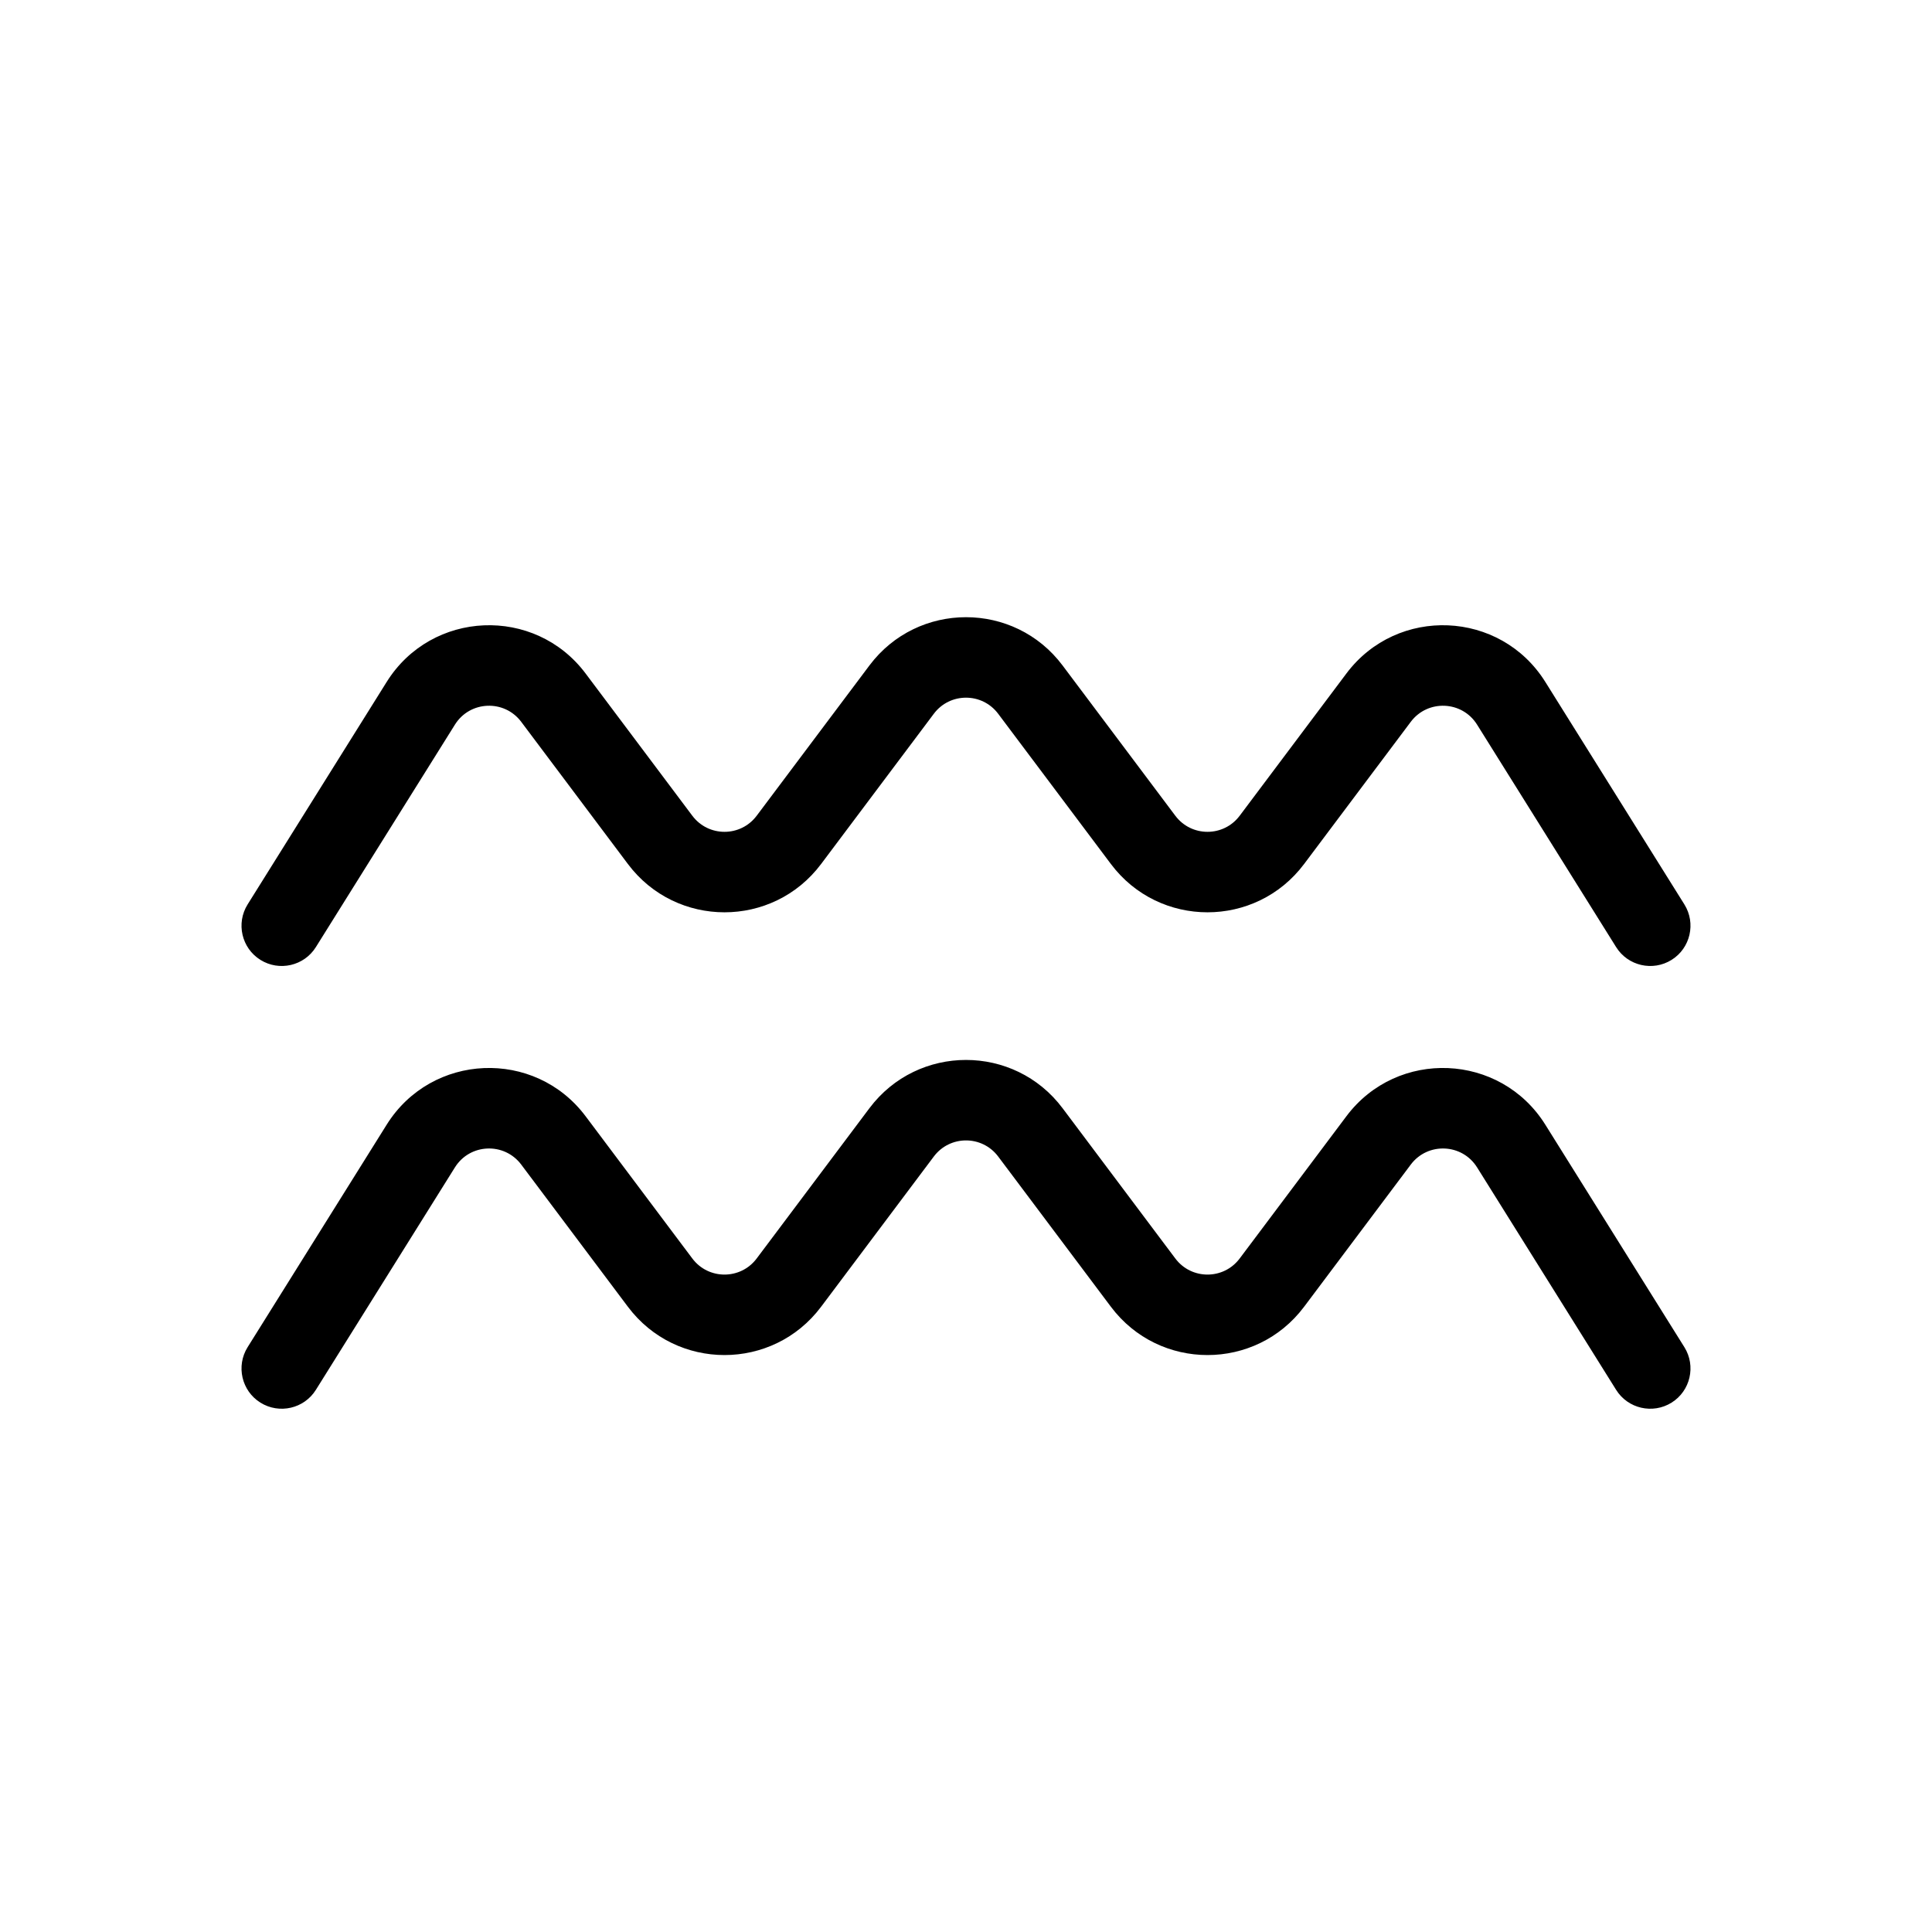
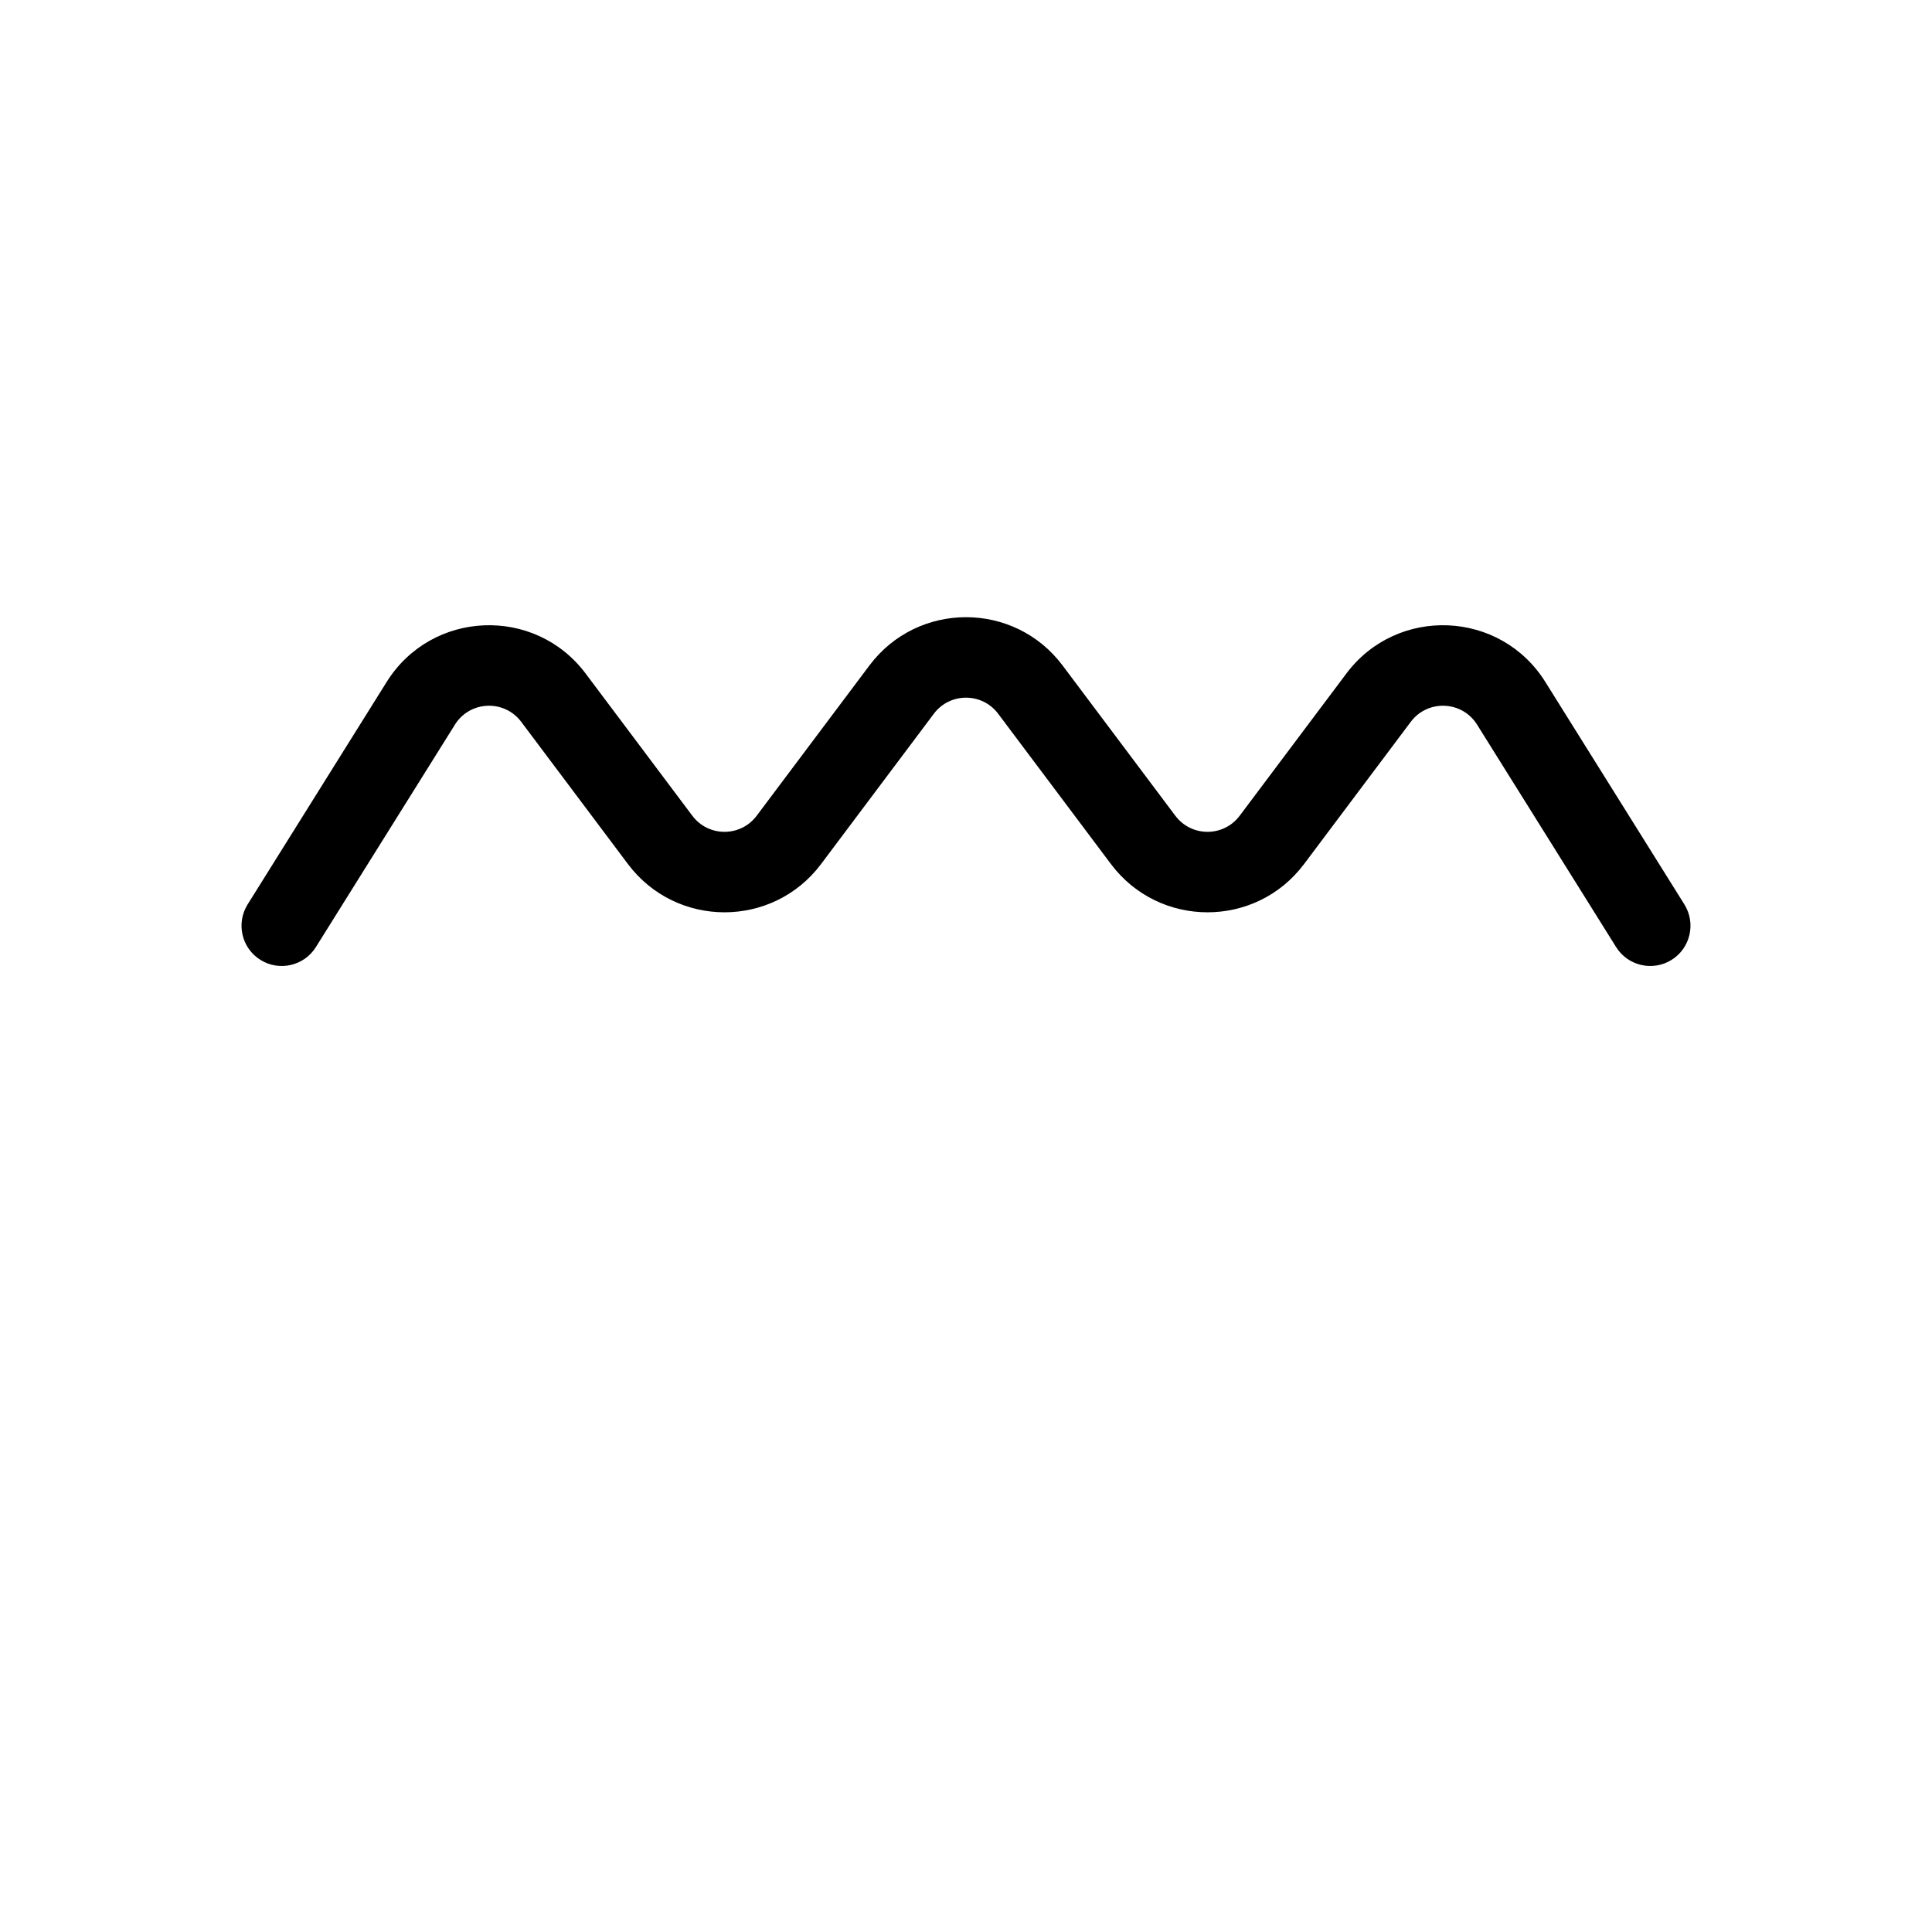
<svg xmlns="http://www.w3.org/2000/svg" width="24" height="24" viewBox="0 0 24 24" fill="none">
  <path d="M11.6 8.867C11.8 8.6 12.2 8.6 12.4 8.867L13.8 10.733C14.4 11.533 15.6 11.533 16.2 10.733L17.525 8.967C17.736 8.686 18.163 8.704 18.349 9.002L20.076 11.765C20.222 11.999 20.531 12.07 20.765 11.924C20.999 11.778 21.07 11.469 20.924 11.235L19.197 8.472C18.639 7.578 17.357 7.524 16.725 8.367L15.4 10.133C15.2 10.4 14.8 10.4 14.6 10.133L13.2 8.267C12.6 7.467 11.4 7.467 10.8 8.267L9.4 10.133C9.2 10.4 8.8 10.4 8.6 10.133L7.275 8.367C6.643 7.524 5.361 7.578 4.803 8.472L3.076 11.235C2.93 11.469 3.001 11.778 3.235 11.924C3.469 12.07 3.778 11.999 3.924 11.765L5.651 9.002C5.837 8.704 6.264 8.686 6.475 8.967L7.8 10.733C8.4 11.533 9.6 11.533 10.2 10.733L11.6 8.867Z" fill="black" />
-   <path d="M11.6 14.367C11.8 14.1 12.2 14.1 12.4 14.367L13.8 16.233C14.4 17.033 15.6 17.033 16.2 16.233L17.525 14.467C17.736 14.186 18.163 14.204 18.349 14.502L20.076 17.265C20.222 17.499 20.531 17.57 20.765 17.424C20.999 17.278 21.07 16.969 20.924 16.735L19.197 13.972C18.639 13.078 17.357 13.024 16.725 13.867L15.4 15.633C15.2 15.9 14.8 15.9 14.6 15.633L13.2 13.767C12.6 12.967 11.4 12.967 10.8 13.767L9.4 15.633C9.2 15.9 8.8 15.9 8.6 15.633L7.275 13.867C6.643 13.024 5.361 13.078 4.803 13.972L3.076 16.735C2.93 16.969 3.001 17.278 3.235 17.424C3.469 17.57 3.778 17.499 3.924 17.265L5.651 14.502C5.837 14.204 6.264 14.186 6.475 14.467L7.8 16.233C8.4 17.033 9.6 17.033 10.2 16.233L11.6 14.367Z" fill="black" />
</svg>